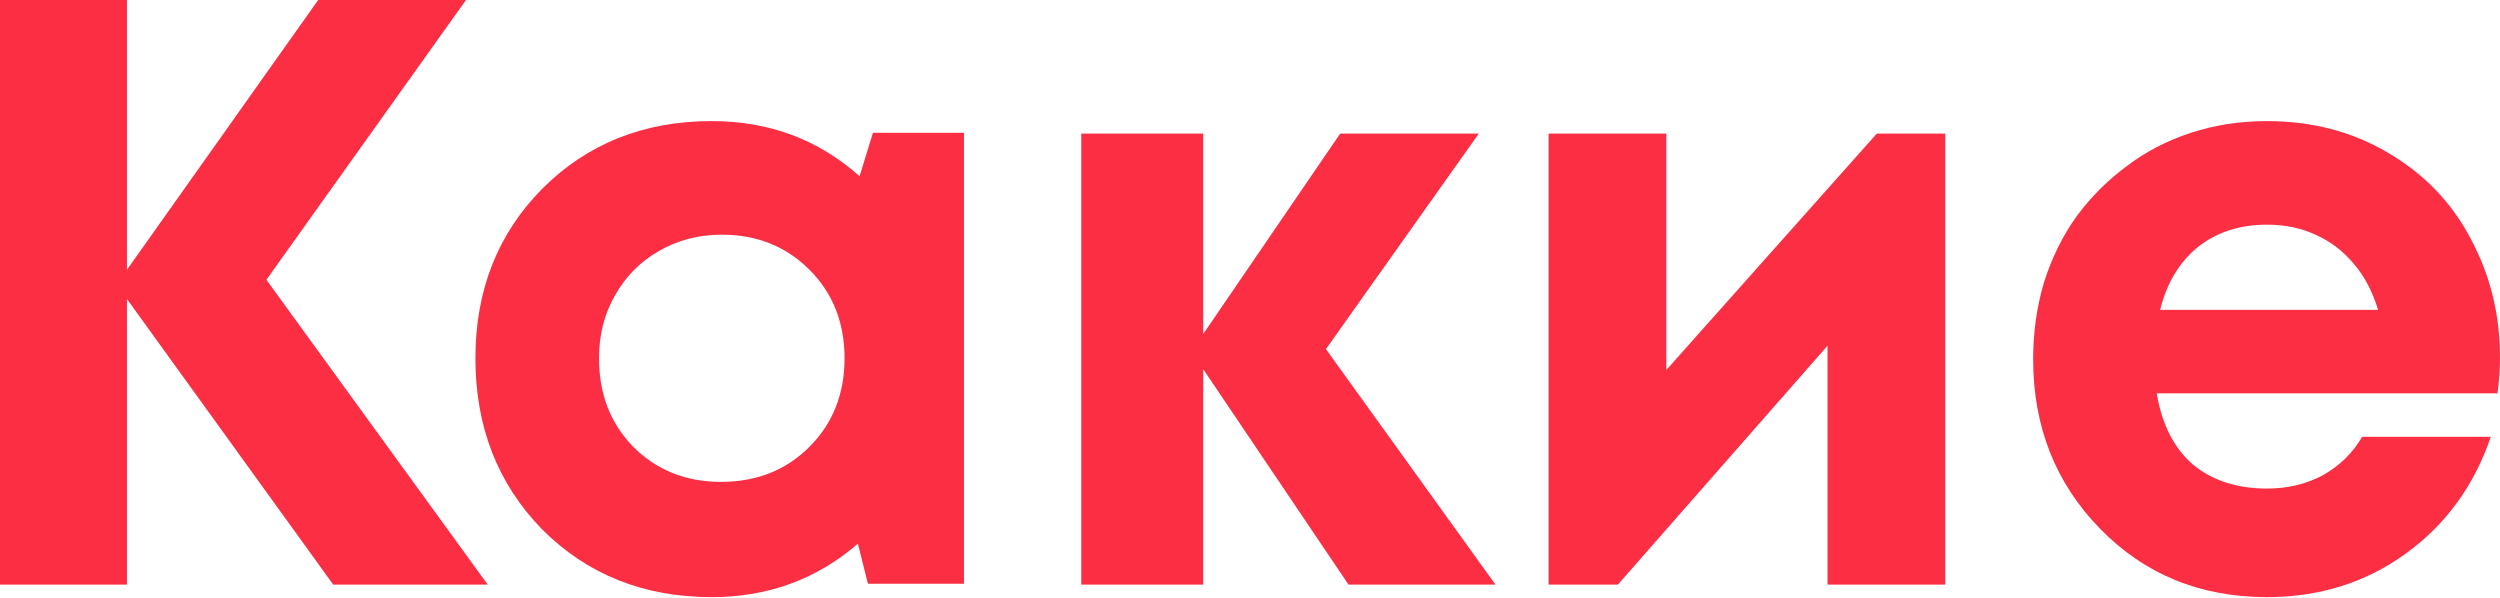
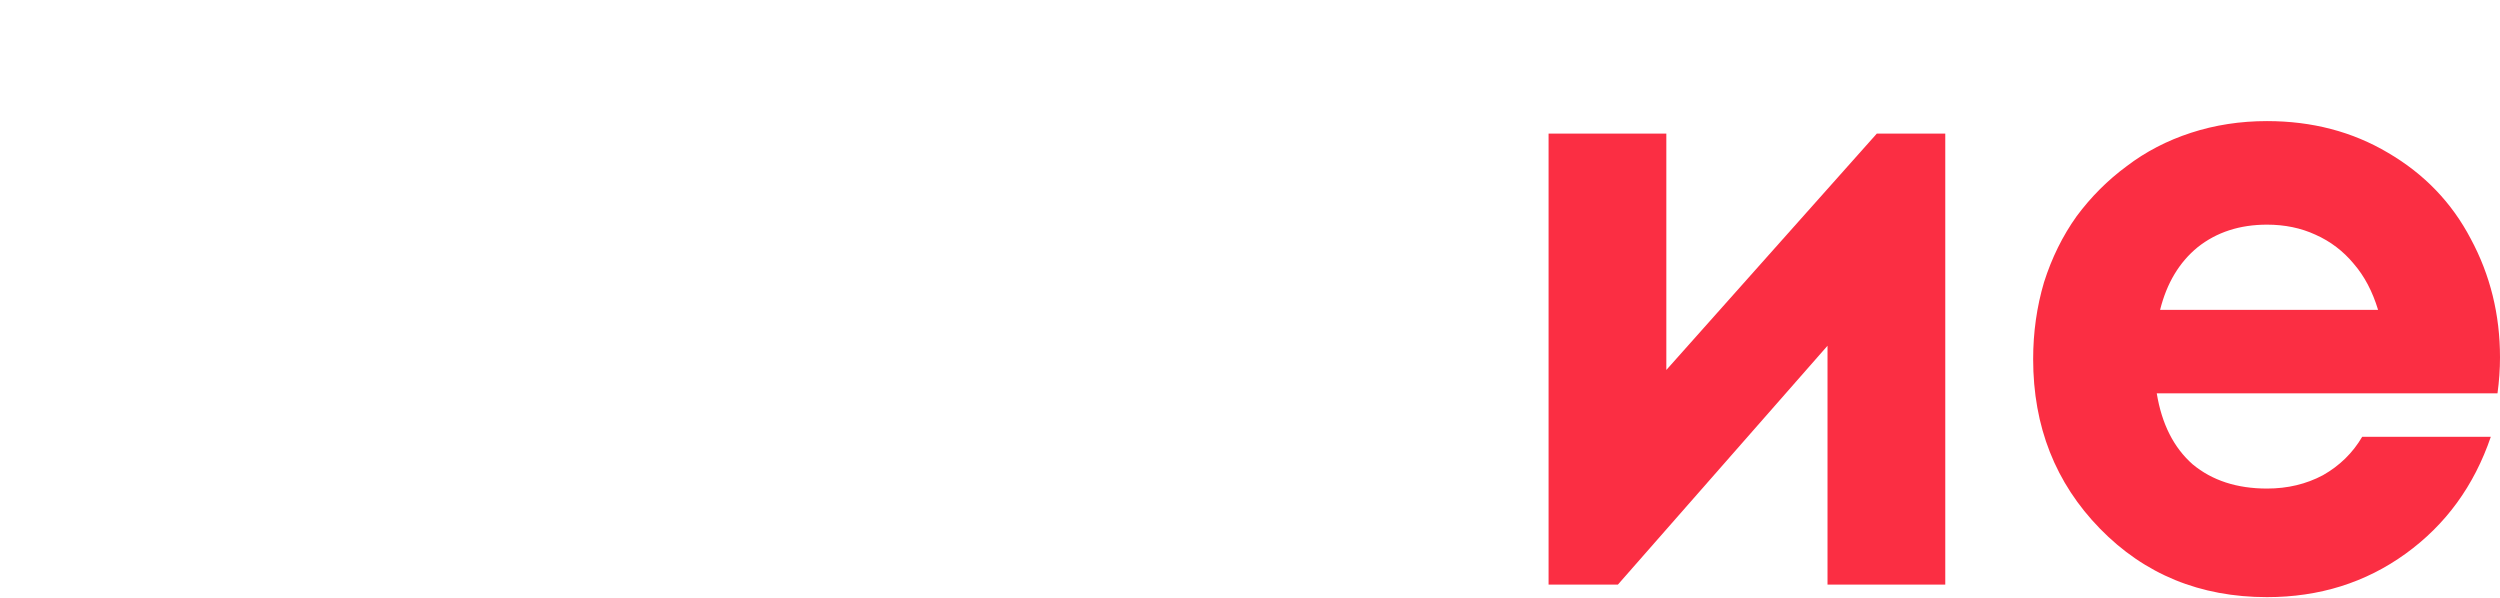
<svg xmlns="http://www.w3.org/2000/svg" width="539" height="129" viewBox="0 0 539 129" fill="none">
-   <path d="M105.154 126.04H71.843L27.369 64.461V126.04H0V0H27.369V58.159L68.602 0H100.472L57.438 60.319L105.154 126.04Z" fill="#FB2E43" />
-   <path d="M188.206 28.629H207.833V125.86H187.126L184.965 117.217C176.083 124.9 165.579 128.741 153.455 128.741C138.811 128.741 126.627 123.88 116.904 114.156C107.301 104.313 102.499 92.009 102.499 77.245C102.499 62.6 107.301 50.416 116.904 40.693C126.627 30.97 138.811 26.108 153.455 26.108C165.819 26.108 176.443 30.07 185.326 37.992L188.206 28.629ZM136.53 96.331C141.572 101.372 147.874 103.893 155.436 103.893C163.118 103.893 169.48 101.372 174.522 96.331C179.564 91.289 182.084 84.927 182.084 77.245C182.084 69.562 179.564 63.2 174.522 58.159C169.48 53.117 163.178 50.596 155.616 50.596C150.574 50.596 146.013 51.797 141.932 54.197C137.97 56.478 134.849 59.659 132.569 63.74C130.288 67.702 129.148 72.203 129.148 77.245C129.148 84.927 131.608 91.289 136.53 96.331Z" fill="#FB2E43" />
-   <path d="M322.427 126.04H290.736L259.406 79.585V126.04H233.118V28.809H259.406V72.023L288.936 28.809H318.825L285.875 75.264L322.427 126.04Z" fill="#FB2E43" />
  <path d="M404.635 28.809H419.4V126.04H394.012V74.544L348.818 126.04H333.873V28.809H359.261V79.765L404.635 28.809Z" fill="#FB2E43" />
  <path d="M539 77.065C539 79.585 538.82 82.166 538.46 84.807H464.997C466.077 91.409 468.658 96.511 472.739 100.112C476.941 103.593 482.282 105.334 488.764 105.334C493.206 105.334 497.227 104.373 500.828 102.453C504.429 100.412 507.25 97.651 509.291 94.17H537.02C533.419 104.733 527.297 113.136 518.654 119.378C510.011 125.62 500.048 128.741 488.764 128.741C474.36 128.741 462.356 123.819 452.753 113.976C443.15 104.133 438.348 91.949 438.348 77.425C438.348 71.663 439.129 66.141 440.689 60.859C442.37 55.578 444.71 50.836 447.711 46.635C450.832 42.434 454.434 38.832 458.515 35.831C462.596 32.71 467.218 30.31 472.379 28.629C477.541 26.949 483.003 26.108 488.764 26.108C498.488 26.108 507.19 28.389 514.873 32.95C522.675 37.512 528.617 43.694 532.698 51.496C536.9 59.299 539 67.822 539 77.065ZM488.764 48.435C482.883 48.435 477.901 50.056 473.82 53.297C469.858 56.538 467.158 61.039 465.717 66.801H512.712C511.512 62.84 509.771 59.539 507.49 56.898C505.21 54.137 502.449 52.037 499.208 50.596C496.087 49.156 492.606 48.435 488.764 48.435Z" fill="#FB2E43" />
</svg>